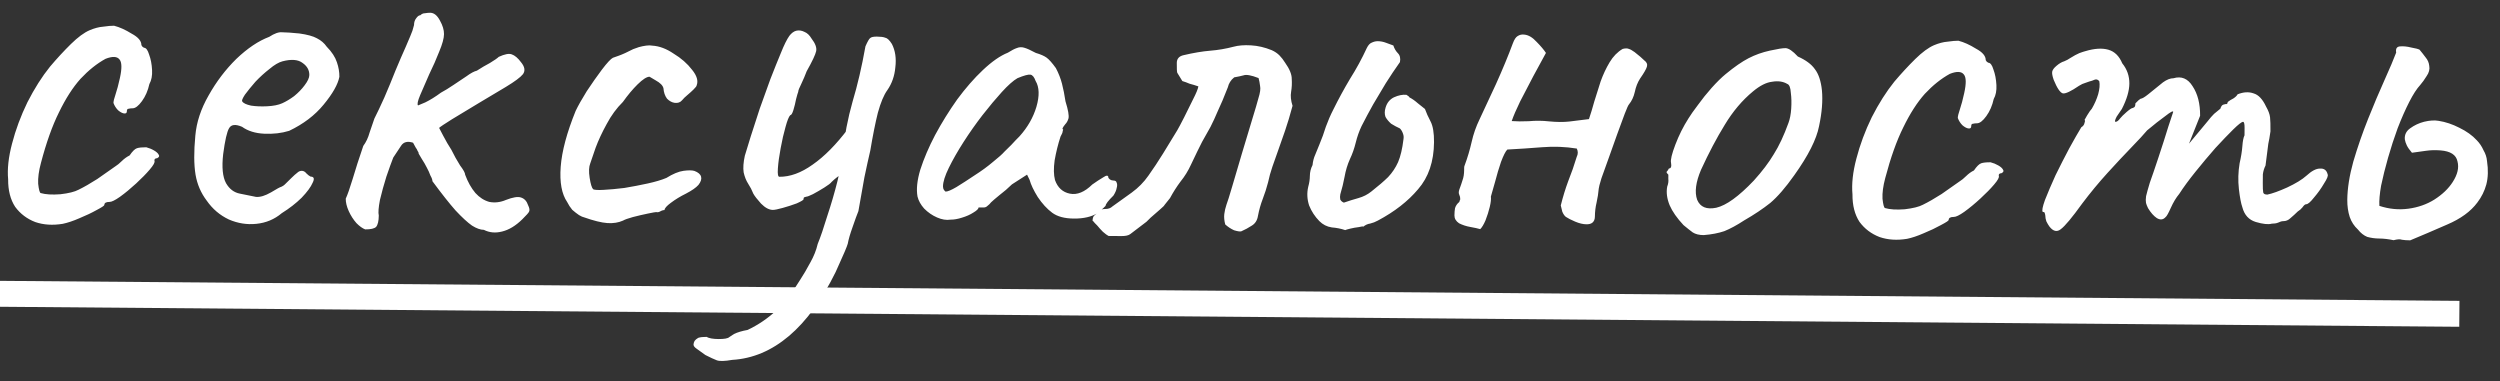
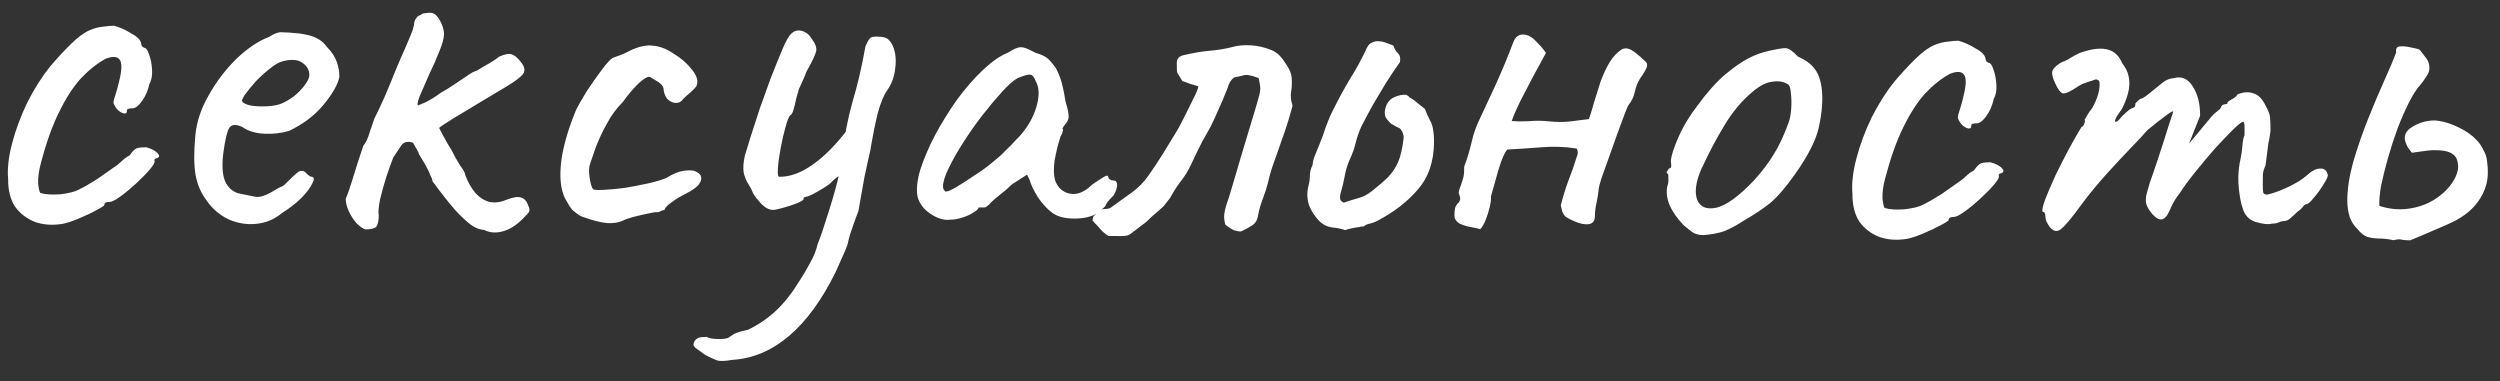
<svg xmlns="http://www.w3.org/2000/svg" width="164" height="25" viewBox="0 0 164 25" fill="none">
  <rect x="0" y="0" width="164" height="25" fill="#333333" stroke="none" />
  <path d="M4.114 14.683C3.456 14.791 2.856 14.752 2.313 14.566C1.771 14.358 1.331 14.025 0.995 13.569C0.682 13.091 0.528 12.489 0.534 11.764C0.471 11.083 0.557 10.302 0.791 9.42C1.025 8.515 1.361 7.611 1.799 6.708C2.26 5.805 2.753 5.027 3.28 4.374C3.738 3.833 4.195 3.338 4.652 2.889C5.109 2.439 5.52 2.137 5.884 1.981C6.202 1.847 6.497 1.77 6.77 1.75C7.065 1.707 7.303 1.686 7.484 1.688C7.846 1.781 8.23 1.955 8.636 2.207C9.065 2.437 9.278 2.688 9.276 2.96C9.276 2.96 9.298 2.995 9.343 3.063C9.411 3.109 9.444 3.132 9.444 3.132C9.58 3.133 9.692 3.281 9.781 3.577C9.892 3.872 9.957 4.213 9.976 4.598C9.996 4.961 9.937 5.267 9.799 5.515C9.705 5.945 9.543 6.317 9.314 6.633C9.085 6.948 8.879 7.105 8.698 7.104C8.607 7.103 8.517 7.114 8.426 7.136C8.358 7.135 8.323 7.192 8.322 7.305C8.321 7.418 8.253 7.463 8.117 7.439C8.004 7.416 7.88 7.347 7.745 7.232C7.61 7.095 7.509 6.936 7.443 6.754C7.444 6.64 7.491 6.448 7.584 6.177C7.676 5.906 7.77 5.555 7.864 5.125C8.005 4.492 7.997 4.083 7.84 3.901C7.683 3.696 7.377 3.682 6.922 3.859C6.353 4.172 5.806 4.61 5.28 5.172C4.776 5.735 4.306 6.467 3.868 7.371C3.43 8.251 3.035 9.359 2.685 10.693C2.544 11.213 2.484 11.666 2.504 12.052C2.546 12.437 2.601 12.642 2.669 12.665C2.985 12.758 3.416 12.784 3.96 12.743C4.505 12.68 4.902 12.581 5.152 12.447C5.517 12.269 5.926 12.034 6.382 11.743C6.838 11.43 7.237 11.149 7.579 10.903C7.693 10.836 7.83 10.724 7.99 10.566C8.15 10.409 8.321 10.286 8.503 10.196C8.686 9.926 8.846 9.769 8.983 9.724C9.119 9.68 9.323 9.659 9.595 9.661C9.776 9.708 9.946 9.777 10.104 9.869C10.261 9.961 10.363 10.053 10.407 10.144C10.475 10.235 10.44 10.314 10.303 10.381C10.213 10.38 10.156 10.414 10.133 10.482C10.132 10.527 10.132 10.55 10.132 10.55C10.177 10.641 10.073 10.832 9.821 11.125C9.592 11.395 9.295 11.699 8.93 12.036C8.564 12.373 8.211 12.665 7.869 12.911C7.55 13.135 7.322 13.247 7.186 13.246C6.959 13.244 6.845 13.311 6.844 13.447C6.844 13.492 6.673 13.604 6.332 13.783C6.013 13.962 5.637 14.14 5.205 14.318C4.796 14.496 4.432 14.617 4.114 14.683ZM18.484 13.984C18.005 14.388 17.448 14.621 16.813 14.684C16.2 14.747 15.6 14.652 15.013 14.398C14.426 14.121 13.942 13.709 13.561 13.162C13.18 12.66 12.935 12.091 12.827 11.456C12.719 10.797 12.714 9.947 12.813 8.905C12.889 8.022 13.179 7.14 13.685 6.26C14.191 5.358 14.798 4.558 15.507 3.861C16.238 3.164 16.956 2.683 17.66 2.417C18.002 2.193 18.286 2.093 18.513 2.118C18.762 2.12 19.136 2.145 19.634 2.195C20.155 2.267 20.54 2.372 20.788 2.51C21.059 2.648 21.273 2.831 21.429 3.059C21.767 3.402 21.99 3.744 22.101 4.085C22.212 4.403 22.266 4.721 22.263 5.038C22.169 5.536 21.823 6.145 21.228 6.866C20.656 7.564 19.903 8.136 18.97 8.582C18.47 8.736 17.926 8.8 17.337 8.772C16.747 8.745 16.261 8.593 15.878 8.318C15.449 8.134 15.165 8.165 15.027 8.413C14.89 8.639 14.76 9.205 14.64 10.11C14.542 10.971 14.605 11.606 14.828 12.016C15.052 12.403 15.356 12.632 15.741 12.703C16.193 12.798 16.544 12.869 16.793 12.916C17.065 12.941 17.394 12.841 17.781 12.618C18.146 12.394 18.374 12.271 18.464 12.249C18.555 12.205 18.624 12.16 18.669 12.115C18.738 12.048 18.887 11.902 19.115 11.677C19.275 11.519 19.401 11.407 19.492 11.34C19.583 11.25 19.686 11.205 19.799 11.206C19.912 11.207 20.014 11.265 20.104 11.379C20.194 11.47 20.284 11.539 20.374 11.585C20.601 11.587 20.645 11.723 20.507 11.994C20.391 12.265 20.15 12.592 19.785 12.974C19.419 13.334 18.986 13.671 18.484 13.984ZM18.509 6.776C18.759 6.664 19.021 6.508 19.295 6.306C19.569 6.082 19.797 5.845 19.981 5.598C20.187 5.327 20.291 5.101 20.292 4.92C20.295 4.603 20.149 4.341 19.857 4.135C19.564 3.906 19.122 3.868 18.531 4.022C18.282 4.088 17.997 4.255 17.677 4.525C17.358 4.772 17.05 5.052 16.752 5.367C16.478 5.682 16.249 5.964 16.066 6.212C15.905 6.46 15.847 6.607 15.892 6.652C15.959 6.766 16.151 6.859 16.468 6.929C16.785 6.977 17.136 6.991 17.521 6.972C17.93 6.952 18.259 6.887 18.509 6.776ZM23.956 15.048C23.776 14.979 23.584 14.841 23.382 14.636C23.18 14.407 23.012 14.145 22.878 13.85C22.745 13.554 22.679 13.281 22.681 13.032C22.796 12.783 22.947 12.354 23.133 11.743C23.32 11.11 23.552 10.387 23.831 9.573C24.014 9.325 24.153 9.032 24.246 8.692C24.362 8.353 24.467 8.048 24.56 7.777C24.744 7.416 24.963 6.953 25.217 6.388C25.471 5.801 25.714 5.214 25.945 4.626C26.2 4.016 26.419 3.508 26.604 3.101C26.858 2.514 27.008 2.153 27.055 2.017C27.101 1.859 27.136 1.734 27.16 1.644C27.161 1.463 27.208 1.316 27.299 1.203C27.391 1.068 27.482 1.001 27.573 1.001C27.664 0.911 27.767 0.867 27.88 0.868C28.016 0.846 28.13 0.836 28.22 0.837C28.47 0.839 28.683 1.01 28.862 1.352C29.041 1.671 29.129 1.966 29.127 2.238C29.125 2.51 29.02 2.894 28.811 3.391C28.626 3.866 28.407 4.363 28.153 4.882C27.922 5.402 27.726 5.853 27.564 6.237C27.402 6.621 27.355 6.848 27.423 6.916C27.423 6.916 27.582 6.85 27.9 6.716C28.219 6.56 28.561 6.347 28.926 6.078C29.176 5.944 29.449 5.777 29.746 5.575C30.042 5.373 30.327 5.183 30.6 5.004C30.874 4.802 31.102 4.679 31.283 4.636C31.557 4.456 31.842 4.289 32.138 4.132C32.434 3.954 32.627 3.819 32.719 3.729C33.106 3.551 33.389 3.497 33.57 3.566C33.774 3.636 33.976 3.807 34.178 4.081C34.425 4.378 34.468 4.639 34.308 4.864C34.147 5.067 33.771 5.347 33.179 5.705C32.7 5.996 32.12 6.342 31.436 6.745C30.776 7.148 30.183 7.505 29.66 7.818C29.158 8.132 28.873 8.322 28.805 8.39C28.805 8.39 28.894 8.56 29.073 8.902C29.251 9.243 29.43 9.551 29.609 9.824C29.788 10.188 29.977 10.53 30.179 10.849C30.403 11.145 30.515 11.35 30.514 11.463C30.691 11.941 30.915 12.339 31.184 12.659C31.454 12.956 31.758 13.151 32.097 13.245C32.459 13.315 32.822 13.273 33.187 13.117C33.641 12.94 33.97 12.886 34.174 12.955C34.4 13.025 34.557 13.197 34.646 13.469C34.735 13.651 34.756 13.787 34.71 13.878C34.687 13.946 34.538 14.114 34.264 14.384C33.83 14.811 33.386 15.08 32.932 15.189C32.5 15.299 32.104 15.262 31.742 15.078C31.516 15.076 31.256 14.983 30.963 14.799C30.67 14.593 30.31 14.261 29.883 13.805C29.479 13.348 28.974 12.709 28.368 11.888C28.369 11.797 28.325 11.672 28.235 11.513C28.169 11.331 28.091 11.161 28.002 11.001C27.912 10.819 27.801 10.625 27.666 10.42C27.532 10.193 27.465 10.079 27.465 10.079C27.466 10.011 27.443 9.954 27.398 9.908C27.376 9.84 27.332 9.76 27.264 9.669C27.22 9.578 27.164 9.476 27.097 9.362C26.735 9.245 26.474 9.311 26.313 9.559C26.152 9.807 25.98 10.067 25.797 10.337C25.681 10.631 25.53 11.049 25.345 11.591C25.182 12.111 25.042 12.62 24.924 13.118C24.829 13.616 24.804 13.956 24.848 14.137C24.845 14.5 24.786 14.749 24.672 14.884C24.558 14.996 24.319 15.051 23.956 15.048ZM40.868 14.472C40.572 14.605 40.231 14.659 39.846 14.634C39.461 14.608 38.941 14.479 38.285 14.247C38.24 14.246 38.139 14.2 37.981 14.108C37.845 14.017 37.699 13.902 37.541 13.765C37.407 13.605 37.295 13.434 37.206 13.252C36.847 12.728 36.706 11.956 36.782 10.937C36.859 9.917 37.186 8.696 37.764 7.272C37.926 6.934 38.167 6.505 38.489 5.986C38.833 5.468 39.165 4.994 39.486 4.566C39.83 4.116 40.07 3.857 40.207 3.79C40.207 3.79 40.332 3.746 40.582 3.657C40.832 3.569 41.15 3.424 41.537 3.223C41.651 3.179 41.776 3.134 41.912 3.09C42.071 3.046 42.23 3.013 42.389 2.992C42.548 2.97 42.684 2.972 42.797 2.995C43.25 3.022 43.714 3.195 44.187 3.516C44.683 3.815 45.088 4.17 45.402 4.58C45.717 4.968 45.816 5.309 45.7 5.603C45.7 5.648 45.631 5.738 45.494 5.873C45.38 5.986 45.242 6.109 45.083 6.244C44.946 6.356 44.832 6.468 44.74 6.581C44.626 6.716 44.467 6.772 44.263 6.747C44.081 6.723 43.912 6.631 43.755 6.471C43.62 6.289 43.543 6.061 43.522 5.789C43.479 5.607 43.31 5.436 43.017 5.275C42.746 5.114 42.611 5.034 42.611 5.034C42.429 5.032 42.167 5.2 41.824 5.537C41.505 5.852 41.184 6.235 40.863 6.686C40.452 7.09 40.096 7.575 39.797 8.139C39.498 8.681 39.256 9.2 39.071 9.697C38.908 10.172 38.792 10.511 38.722 10.714C38.63 10.94 38.616 11.257 38.681 11.666C38.745 12.075 38.822 12.325 38.912 12.416C39.003 12.462 39.229 12.475 39.592 12.455C39.978 12.436 40.431 12.394 40.953 12.331C41.475 12.244 41.986 12.146 42.486 12.037C42.985 11.928 43.394 11.806 43.713 11.673C44.145 11.404 44.521 11.249 44.838 11.206C45.156 11.163 45.394 11.165 45.552 11.212C45.801 11.305 45.947 11.43 45.991 11.589C46.035 11.748 45.977 11.929 45.817 12.132C45.657 12.312 45.383 12.502 44.996 12.703C44.632 12.882 44.302 13.083 44.005 13.307C43.732 13.509 43.594 13.667 43.593 13.78C43.503 13.779 43.401 13.812 43.287 13.88C43.196 13.924 43.116 13.935 43.048 13.912C43.003 13.911 42.821 13.944 42.504 14.009C42.186 14.075 41.856 14.151 41.516 14.239C41.198 14.327 40.982 14.405 40.868 14.472ZM48.037 23.608C47.538 23.695 47.198 23.704 47.017 23.634C46.836 23.565 46.588 23.449 46.272 23.288C46.024 23.105 45.832 22.967 45.697 22.875C45.562 22.784 45.495 22.692 45.495 22.602C45.496 22.534 45.519 22.455 45.565 22.364C45.611 22.297 45.691 22.229 45.805 22.162C45.941 22.118 46.123 22.097 46.349 22.099C46.507 22.191 46.768 22.238 47.13 22.241C47.516 22.244 47.754 22.201 47.845 22.111C47.845 22.111 47.948 22.044 48.153 21.909C48.381 21.798 48.676 21.71 49.039 21.645C49.745 21.31 50.371 20.885 50.92 20.368C51.468 19.851 51.995 19.175 52.5 18.341C52.707 18.025 52.925 17.653 53.155 17.224C53.385 16.818 53.547 16.411 53.641 16.004C53.826 15.552 54.035 14.942 54.268 14.173C54.524 13.404 54.745 12.647 54.933 11.9C55.12 11.131 55.227 10.554 55.253 10.169C55.399 8.901 55.624 7.735 55.927 6.672C56.253 5.587 56.535 4.376 56.773 3.041C56.911 2.725 57.015 2.544 57.083 2.499C57.152 2.432 57.299 2.399 57.526 2.401C57.775 2.403 57.956 2.427 58.069 2.473C58.205 2.497 58.352 2.634 58.508 2.885C58.731 3.317 58.806 3.828 58.734 4.417C58.684 4.983 58.51 5.48 58.212 5.909C57.982 6.224 57.774 6.721 57.587 7.4C57.423 8.056 57.258 8.882 57.091 9.878C56.974 10.375 56.844 10.964 56.703 11.643C56.584 12.299 56.453 13.035 56.311 13.85C56.218 14.075 56.091 14.426 55.928 14.9C55.766 15.352 55.661 15.714 55.614 15.986C55.59 16.076 55.521 16.257 55.405 16.528C55.289 16.799 55.174 17.059 55.059 17.307C54.943 17.578 54.862 17.759 54.816 17.849C53.917 19.678 52.897 21.075 51.756 22.041C50.615 23.006 49.375 23.529 48.037 23.608ZM50.701 13.77C50.452 13.768 50.193 13.63 49.923 13.355C49.676 13.082 49.507 12.865 49.418 12.705C49.329 12.478 49.218 12.262 49.083 12.057C48.949 11.851 48.849 11.601 48.783 11.306C48.74 11.011 48.766 10.649 48.86 10.219C48.953 9.925 49.081 9.507 49.244 8.964C49.43 8.399 49.628 7.788 49.837 7.133C50.069 6.477 50.301 5.833 50.533 5.2C50.788 4.545 51.019 3.969 51.227 3.472C51.435 2.952 51.62 2.58 51.78 2.354C51.918 2.174 52.066 2.062 52.225 2.018C52.407 1.974 52.588 1.998 52.768 2.09C52.949 2.16 53.107 2.308 53.241 2.536C53.487 2.855 53.587 3.128 53.54 3.355C53.493 3.581 53.285 4.021 52.917 4.676C52.825 4.924 52.709 5.195 52.571 5.489C52.433 5.76 52.363 5.94 52.362 6.031C52.339 6.076 52.293 6.235 52.222 6.506C52.175 6.755 52.117 6.992 52.047 7.219C51.977 7.445 51.908 7.557 51.84 7.557C51.748 7.647 51.644 7.907 51.528 8.336C51.411 8.743 51.305 9.207 51.21 9.728C51.115 10.226 51.055 10.667 51.029 11.052C51.004 11.415 51.036 11.597 51.127 11.597C51.83 11.603 52.557 11.337 53.31 10.799C54.085 10.261 54.862 9.474 55.641 8.438L56.199 10.857C55.881 11.012 55.585 11.18 55.311 11.359C55.038 11.516 54.787 11.706 54.558 11.931C54.49 12.021 54.33 12.145 54.079 12.301C53.829 12.458 53.578 12.603 53.328 12.737C53.1 12.849 52.952 12.904 52.884 12.904C52.884 12.904 52.85 12.915 52.782 12.937C52.737 12.936 52.714 12.982 52.713 13.072C52.713 13.117 52.565 13.207 52.269 13.341C51.973 13.451 51.666 13.551 51.348 13.639C51.03 13.727 50.815 13.771 50.701 13.77ZM62.352 14.409C62.08 14.452 61.786 14.404 61.469 14.265C61.153 14.127 60.872 13.932 60.624 13.681C60.4 13.429 60.254 13.168 60.189 12.895C60.102 12.418 60.163 11.829 60.373 11.128C60.606 10.405 60.929 9.648 61.343 8.858C61.781 8.046 62.263 7.268 62.791 6.524C63.341 5.78 63.901 5.139 64.472 4.6C65.066 4.038 65.613 3.657 66.114 3.457C66.364 3.3 66.558 3.2 66.694 3.156C66.853 3.089 67.012 3.079 67.17 3.125C67.351 3.172 67.611 3.288 67.95 3.472C68.266 3.565 68.503 3.669 68.661 3.784C68.819 3.898 69.021 4.127 69.267 4.469C69.446 4.81 69.579 5.151 69.667 5.492C69.755 5.833 69.831 6.219 69.896 6.65C70.073 7.218 70.138 7.592 70.091 7.773C70.044 7.932 69.975 8.056 69.884 8.146C69.7 8.371 69.654 8.484 69.745 8.485C69.745 8.485 69.733 8.53 69.71 8.62C69.709 8.688 69.663 8.801 69.571 8.959C69.408 9.457 69.279 9.977 69.184 10.52C69.112 11.041 69.12 11.472 69.208 11.812C69.385 12.312 69.711 12.61 70.186 12.704C70.662 12.799 71.151 12.599 71.653 12.104C71.904 11.925 72.144 11.768 72.371 11.634C72.599 11.477 72.713 11.489 72.711 11.671C72.711 11.671 72.745 11.705 72.812 11.774C72.88 11.819 72.959 11.843 73.05 11.844C73.163 11.845 73.231 11.89 73.252 11.981C73.297 12.072 73.296 12.197 73.249 12.355C73.226 12.491 73.156 12.649 73.042 12.829C72.699 13.167 72.527 13.392 72.526 13.505C72.526 13.505 72.48 13.55 72.389 13.64C72.32 13.708 72.195 13.82 72.012 13.977C71.602 14.223 71.08 14.344 70.445 14.338C69.833 14.334 69.358 14.205 69.02 13.953C68.682 13.701 68.368 13.358 68.077 12.925C67.808 12.492 67.63 12.117 67.542 11.799L67.375 11.457L66.383 12.095C66.132 12.343 65.858 12.578 65.562 12.803C65.288 13.027 65.105 13.184 65.014 13.274C64.945 13.364 64.865 13.443 64.774 13.51C64.705 13.578 64.626 13.611 64.535 13.61C64.444 13.61 64.365 13.609 64.297 13.608C64.229 13.608 64.195 13.608 64.195 13.608C64.194 13.698 64.08 13.811 63.852 13.945C63.647 14.079 63.397 14.191 63.102 14.279C62.829 14.367 62.579 14.411 62.352 14.409ZM62.027 12.57C62.163 12.571 62.402 12.471 62.744 12.27C63.108 12.046 63.507 11.789 63.94 11.498C64.396 11.207 64.795 10.915 65.137 10.623C65.502 10.332 65.754 10.107 65.891 9.949C65.982 9.859 66.131 9.713 66.336 9.511C66.542 9.286 66.725 9.095 66.885 8.937C67.411 8.352 67.779 7.709 67.989 7.008C68.199 6.285 68.181 5.718 67.935 5.308C67.846 5.058 67.734 4.921 67.598 4.897C67.462 4.873 67.178 4.95 66.746 5.128C66.473 5.285 66.13 5.588 65.719 6.038C65.33 6.465 64.906 6.972 64.448 7.557C64.013 8.121 63.6 8.707 63.21 9.315C62.82 9.924 62.498 10.488 62.244 11.008C61.99 11.527 61.862 11.934 61.86 12.229C61.859 12.319 61.881 12.399 61.926 12.467C61.994 12.536 62.027 12.57 62.027 12.57ZM72.719 15.479C72.629 15.433 72.505 15.341 72.348 15.204C72.213 15.067 72.089 14.93 71.977 14.793C71.909 14.724 71.853 14.667 71.808 14.622C71.763 14.553 71.719 14.508 71.673 14.485C71.675 14.326 71.71 14.213 71.778 14.145C71.869 14.078 71.961 13.999 72.052 13.909C72.144 13.774 72.292 13.707 72.496 13.709C72.7 13.711 72.859 13.655 72.973 13.543C73.383 13.252 73.805 12.949 74.239 12.635C74.672 12.322 75.037 11.95 75.336 11.522C75.657 11.071 75.978 10.587 76.299 10.068C76.621 9.549 76.931 9.042 77.23 8.545C77.322 8.388 77.472 8.105 77.679 7.699C77.886 7.293 78.082 6.898 78.266 6.514C78.474 6.108 78.589 5.825 78.613 5.667C78.41 5.597 78.218 5.539 78.037 5.492C77.879 5.423 77.721 5.365 77.562 5.318C77.361 4.999 77.249 4.817 77.227 4.771C77.204 4.703 77.195 4.488 77.198 4.125C77.2 3.853 77.349 3.684 77.644 3.619C78.303 3.465 78.881 3.368 79.38 3.327C79.902 3.286 80.413 3.199 80.913 3.067C81.231 2.979 81.616 2.948 82.069 2.975C82.522 3.001 82.975 3.107 83.427 3.292C83.63 3.384 83.799 3.499 83.934 3.636C84.069 3.773 84.192 3.933 84.304 4.115C84.596 4.525 84.74 4.878 84.738 5.172C84.758 5.467 84.744 5.751 84.697 6.022C84.649 6.294 84.681 6.6 84.791 6.941C84.628 7.552 84.465 8.094 84.302 8.569C84.14 9.021 83.989 9.45 83.85 9.857C83.71 10.242 83.583 10.603 83.467 10.942C83.35 11.281 83.257 11.621 83.186 11.96C83.093 12.322 82.976 12.684 82.838 13.045C82.698 13.407 82.594 13.78 82.522 14.165C82.475 14.459 82.337 14.673 82.109 14.807C81.904 14.942 81.676 15.065 81.426 15.176C81.335 15.198 81.177 15.174 80.951 15.104C80.747 15.012 80.556 14.885 80.376 14.725C80.31 14.475 80.289 14.248 80.313 14.045C80.338 13.841 80.385 13.637 80.454 13.434C80.524 13.253 80.652 12.846 80.838 12.213C81.025 11.58 81.234 10.867 81.468 10.076C81.701 9.285 81.922 8.55 82.132 7.871C82.341 7.193 82.481 6.718 82.551 6.447C82.667 6.085 82.704 5.813 82.66 5.632C82.639 5.45 82.606 5.28 82.562 5.121C82.087 4.936 81.759 4.876 81.577 4.943C81.418 4.987 81.214 5.03 80.964 5.074C80.85 5.163 80.759 5.265 80.69 5.378C80.621 5.49 80.575 5.603 80.551 5.716C80.296 6.372 80.077 6.891 79.892 7.275C79.731 7.659 79.569 8.009 79.408 8.325C79.247 8.619 79.063 8.946 78.856 9.307C78.671 9.668 78.429 10.165 78.13 10.797C77.945 11.203 77.715 11.575 77.441 11.913C77.188 12.251 76.959 12.612 76.752 12.996L76.374 13.469C76.397 13.469 76.305 13.559 76.1 13.739C75.894 13.918 75.689 14.098 75.483 14.277C75.3 14.457 75.209 14.547 75.209 14.547L74.148 15.355C74.034 15.444 73.841 15.488 73.569 15.486C73.297 15.484 73.014 15.481 72.719 15.479ZM88.245 15.095C87.973 15.002 87.679 14.943 87.362 14.918C87.045 14.87 86.774 14.732 86.549 14.504C86.257 14.206 86.033 13.865 85.878 13.478C85.745 13.069 85.726 12.661 85.82 12.254C85.89 12.005 85.925 11.767 85.927 11.54C85.929 11.291 85.988 11.053 86.103 10.828C86.128 10.579 86.186 10.352 86.279 10.149C86.371 9.923 86.464 9.697 86.556 9.471C86.718 9.087 86.857 8.703 86.974 8.319C87.113 7.935 87.274 7.562 87.459 7.201C87.804 6.501 88.173 5.824 88.563 5.17C88.977 4.516 89.345 3.839 89.668 3.138C89.76 2.958 89.863 2.845 89.977 2.801C90.113 2.734 90.249 2.701 90.385 2.702C90.567 2.704 90.748 2.739 90.929 2.809C91.109 2.878 91.267 2.936 91.403 2.983C91.469 3.187 91.57 3.358 91.705 3.495C91.84 3.632 91.884 3.825 91.836 4.074C91.515 4.525 91.206 4.987 90.907 5.461C90.631 5.912 90.356 6.374 90.08 6.848C89.827 7.299 89.573 7.773 89.32 8.27C89.159 8.609 89.031 8.97 88.937 9.355C88.843 9.739 88.716 10.101 88.554 10.44C88.393 10.801 88.276 11.185 88.205 11.593C88.134 11.978 88.04 12.362 87.924 12.747C87.9 12.86 87.899 12.973 87.921 13.087C87.965 13.178 88.044 13.246 88.157 13.293C88.475 13.182 88.794 13.082 89.112 12.994C89.43 12.906 89.714 12.761 89.965 12.559C90.421 12.2 90.787 11.886 91.061 11.616C91.335 11.324 91.553 10.997 91.715 10.635C91.877 10.251 91.994 9.754 92.067 9.142C92.091 9.006 92.081 8.882 92.036 8.768C91.992 8.632 91.925 8.518 91.835 8.426C91.632 8.334 91.44 8.23 91.259 8.116C91.102 7.978 90.978 7.83 90.889 7.671C90.823 7.489 90.824 7.285 90.894 7.059C90.987 6.742 91.17 6.517 91.444 6.383C91.739 6.249 92.012 6.195 92.261 6.22C92.306 6.243 92.34 6.266 92.362 6.288C92.407 6.312 92.441 6.346 92.463 6.391C92.644 6.483 92.824 6.61 93.004 6.77C93.185 6.907 93.342 7.033 93.477 7.148C93.566 7.398 93.688 7.671 93.845 7.967C94.001 8.263 94.077 8.717 94.072 9.329C94.061 10.598 93.713 11.626 93.026 12.414C92.363 13.202 91.484 13.886 90.392 14.467C90.232 14.556 90.062 14.623 89.88 14.667C89.721 14.688 89.573 14.755 89.436 14.867C89.414 14.844 89.312 14.855 89.13 14.899C88.949 14.92 88.767 14.952 88.585 14.996C88.404 15.04 88.29 15.073 88.245 15.095ZM97.104 15.031C96.946 14.985 96.731 14.938 96.459 14.89C96.188 14.843 95.939 14.761 95.713 14.646C95.51 14.508 95.41 14.338 95.411 14.134C95.413 13.952 95.425 13.794 95.449 13.658C95.496 13.5 95.588 13.364 95.725 13.252C95.748 13.207 95.759 13.173 95.76 13.15C95.76 13.128 95.771 13.105 95.794 13.083C95.795 12.969 95.773 12.867 95.728 12.776C95.684 12.685 95.685 12.572 95.731 12.436C95.824 12.188 95.894 11.984 95.94 11.826C96.01 11.645 96.046 11.419 96.048 11.147C96.048 11.101 96.049 11.056 96.049 11.011C96.049 10.943 96.061 10.886 96.084 10.841C96.27 10.344 96.421 9.835 96.539 9.315C96.656 8.794 96.83 8.297 97.061 7.823C97.338 7.236 97.695 6.468 98.134 5.519C98.572 4.548 98.942 3.656 99.243 2.842C99.336 2.594 99.439 2.436 99.553 2.369C99.69 2.279 99.838 2.247 99.996 2.27C100.268 2.295 100.539 2.456 100.808 2.753C101.078 3.027 101.28 3.267 101.414 3.472C101.184 3.901 100.908 4.409 100.586 4.995C100.287 5.56 99.999 6.113 99.722 6.654C99.469 7.174 99.284 7.603 99.168 7.942C99.485 7.967 99.859 7.97 100.29 7.951C100.744 7.909 101.186 7.913 101.616 7.962C102.114 8.011 102.556 8.015 102.942 7.973C103.328 7.93 103.759 7.877 104.235 7.813C104.351 7.474 104.468 7.09 104.585 6.66C104.724 6.23 104.864 5.79 105.003 5.337C105.166 4.885 105.362 4.468 105.592 4.084C105.821 3.701 106.107 3.408 106.449 3.207C106.63 3.163 106.766 3.164 106.857 3.21C106.947 3.234 107.071 3.303 107.229 3.417C107.522 3.646 107.736 3.829 107.871 3.967C108.028 4.081 108.084 4.218 108.037 4.376C107.991 4.534 107.841 4.794 107.589 5.154C107.428 5.402 107.312 5.696 107.242 6.036C107.171 6.352 107.044 6.623 106.861 6.848C106.815 6.893 106.723 7.097 106.584 7.458C106.445 7.82 106.283 8.26 106.097 8.78C105.912 9.3 105.726 9.82 105.541 10.34C105.355 10.86 105.193 11.312 105.054 11.696C104.937 12.08 104.879 12.306 104.878 12.374C104.853 12.669 104.805 12.975 104.735 13.291C104.664 13.585 104.628 13.891 104.625 14.209C104.624 14.39 104.566 14.525 104.452 14.615C104.361 14.682 104.236 14.715 104.077 14.714C103.85 14.712 103.601 14.653 103.33 14.538C103.059 14.422 102.856 14.319 102.721 14.227C102.631 14.158 102.552 14.044 102.486 13.885C102.442 13.726 102.409 13.59 102.387 13.476C102.528 12.911 102.691 12.379 102.876 11.882C103.084 11.363 103.27 10.831 103.433 10.289C103.479 10.198 103.502 10.108 103.503 10.017C103.504 9.927 103.482 9.836 103.437 9.745C102.69 9.625 101.931 9.596 101.16 9.658C100.389 9.72 99.629 9.77 98.881 9.81C98.766 9.922 98.628 10.193 98.466 10.622C98.327 11.029 98.199 11.459 98.082 11.911C97.965 12.341 97.871 12.669 97.802 12.895C97.823 13.054 97.799 13.28 97.728 13.574C97.658 13.868 97.565 14.162 97.449 14.456C97.333 14.727 97.218 14.919 97.104 15.031ZM111.758 15.423C111.463 15.42 111.225 15.362 111.045 15.247C110.887 15.132 110.685 14.972 110.437 14.766C110.01 14.309 109.707 13.876 109.529 13.466C109.352 13.034 109.298 12.626 109.369 12.241C109.439 12.06 109.463 11.89 109.442 11.732C109.443 11.55 109.444 11.46 109.444 11.46C109.331 11.345 109.298 11.277 109.343 11.255C109.389 11.21 109.435 11.142 109.481 11.052C109.617 11.053 109.663 10.929 109.62 10.679C109.576 10.497 109.67 10.101 109.902 9.491C110.133 8.881 110.421 8.305 110.766 7.764C110.904 7.539 111.11 7.246 111.385 6.885C111.66 6.502 111.958 6.131 112.278 5.771C112.621 5.388 112.93 5.084 113.204 4.86C113.774 4.389 114.276 4.041 114.708 3.818C115.141 3.595 115.607 3.429 116.106 3.32C116.606 3.21 116.946 3.156 117.128 3.158C117.332 3.16 117.602 3.343 117.939 3.708C118.459 3.939 118.83 4.214 119.054 4.534C119.301 4.853 119.456 5.319 119.519 5.931C119.582 6.612 119.519 7.393 119.33 8.276C119.164 9.136 118.623 10.208 117.706 11.493C117.133 12.304 116.606 12.912 116.127 13.316C115.648 13.697 115.078 14.078 114.418 14.458C113.939 14.772 113.506 15.006 113.12 15.162C112.733 15.294 112.279 15.382 111.758 15.423ZM115.051 11.845C115.6 11.238 116.035 10.663 116.357 10.122C116.701 9.581 117.024 8.892 117.326 8.056C117.418 7.807 117.478 7.502 117.503 7.139C117.529 6.754 117.521 6.403 117.478 6.085C117.458 5.745 117.38 5.551 117.244 5.505C116.974 5.344 116.646 5.296 116.26 5.361C115.874 5.403 115.453 5.615 114.996 5.997C114.289 6.58 113.671 7.312 113.142 8.192C112.614 9.049 112.096 10.03 111.588 11.137C111.242 11.95 111.157 12.607 111.334 13.107C111.535 13.585 111.953 13.758 112.588 13.627C113.247 13.474 114.068 12.88 115.051 11.845ZM125.102 15.667C124.444 15.775 123.844 15.736 123.301 15.55C122.759 15.342 122.32 15.01 121.983 14.554C121.67 14.075 121.516 13.473 121.522 12.748C121.46 12.067 121.545 11.286 121.779 10.404C122.013 9.499 122.349 8.595 122.787 7.692C123.248 6.789 123.742 6.011 124.268 5.358C124.726 4.818 125.183 4.323 125.64 3.873C126.097 3.424 126.508 3.121 126.872 2.965C127.19 2.832 127.486 2.755 127.758 2.734C128.053 2.691 128.291 2.671 128.472 2.672C128.834 2.766 129.218 2.939 129.624 3.192C130.053 3.422 130.266 3.673 130.264 3.945C130.264 3.945 130.286 3.979 130.331 4.047C130.399 4.093 130.433 4.116 130.433 4.116C130.569 4.117 130.681 4.266 130.769 4.561C130.88 4.856 130.945 5.197 130.965 5.583C130.984 5.945 130.925 6.251 130.787 6.499C130.693 6.929 130.531 7.302 130.302 7.617C130.073 7.933 129.868 8.09 129.686 8.088C129.596 8.087 129.505 8.098 129.414 8.12C129.346 8.119 129.311 8.176 129.311 8.289C129.31 8.402 129.241 8.447 129.105 8.423C128.992 8.4 128.868 8.331 128.733 8.216C128.598 8.079 128.498 7.92 128.431 7.738C128.432 7.625 128.479 7.432 128.572 7.161C128.665 6.89 128.758 6.539 128.852 6.109C128.993 5.476 128.985 5.068 128.828 4.885C128.671 4.68 128.365 4.666 127.911 4.844C127.341 5.156 126.794 5.594 126.268 6.156C125.765 6.719 125.294 7.452 124.856 8.355C124.418 9.235 124.024 10.343 123.673 11.677C123.533 12.198 123.472 12.65 123.492 13.036C123.534 13.422 123.589 13.626 123.657 13.649C123.973 13.743 124.404 13.769 124.948 13.728C125.493 13.664 125.89 13.566 126.141 13.431C126.505 13.253 126.915 13.018 127.37 12.727C127.826 12.414 128.225 12.134 128.567 11.887C128.681 11.82 128.818 11.708 128.978 11.551C129.138 11.393 129.309 11.27 129.491 11.181C129.675 10.91 129.835 10.753 129.971 10.709C130.107 10.664 130.311 10.643 130.583 10.646C130.764 10.692 130.934 10.762 131.092 10.854C131.25 10.946 131.351 11.037 131.396 11.128C131.463 11.219 131.428 11.299 131.292 11.365C131.201 11.365 131.144 11.398 131.121 11.466C131.12 11.511 131.12 11.534 131.12 11.534C131.165 11.625 131.061 11.817 130.81 12.11C130.581 12.38 130.284 12.683 129.918 13.02C129.553 13.357 129.199 13.649 128.857 13.896C128.538 14.12 128.31 14.231 128.174 14.23C127.948 14.228 127.834 14.295 127.833 14.431C127.832 14.477 127.661 14.589 127.32 14.767C127.001 14.946 126.626 15.124 126.193 15.302C125.784 15.48 125.42 15.602 125.102 15.667ZM134.441 14.859C134.374 14.768 134.307 14.654 134.24 14.518C134.196 14.381 134.174 14.268 134.175 14.177C134.175 14.132 134.164 14.075 134.142 14.007C134.143 13.939 134.098 13.904 134.007 13.903C133.94 13.835 133.987 13.575 134.149 13.123C134.335 12.648 134.566 12.106 134.843 11.496C135.142 10.887 135.442 10.3 135.741 9.736C136.063 9.149 136.328 8.686 136.534 8.348C136.648 8.281 136.717 8.191 136.74 8.078C136.787 7.942 136.787 7.874 136.742 7.874C136.742 7.874 136.8 7.772 136.915 7.569C137.052 7.343 137.156 7.197 137.224 7.13C137.408 6.814 137.547 6.497 137.64 6.181C137.733 5.842 137.758 5.558 137.715 5.331C137.625 5.217 137.523 5.183 137.41 5.227C137.296 5.271 137.239 5.294 137.239 5.294C137.148 5.315 137.012 5.36 136.83 5.426C136.671 5.47 136.523 5.537 136.386 5.627C135.862 5.985 135.509 6.152 135.328 6.128C135.147 6.081 134.946 5.785 134.723 5.239C134.635 4.989 134.602 4.807 134.626 4.694C134.65 4.581 134.741 4.457 134.901 4.322C135.084 4.165 135.254 4.065 135.413 4.021C135.573 3.954 135.698 3.887 135.789 3.82C136.04 3.663 136.245 3.551 136.404 3.485C136.586 3.418 136.722 3.374 136.813 3.352C137.404 3.175 137.903 3.146 138.31 3.262C138.717 3.379 139.02 3.676 139.22 4.154C139.535 4.542 139.69 4.985 139.686 5.483C139.682 5.959 139.519 6.513 139.196 7.146L138.852 7.653C138.737 7.878 138.713 7.992 138.781 7.992C138.872 7.993 138.975 7.914 139.089 7.757C139.158 7.667 139.295 7.532 139.5 7.352C139.706 7.172 139.843 7.083 139.911 7.083C139.911 7.083 139.933 7.072 139.979 7.05C140.047 7.028 140.082 6.937 140.083 6.779C140.152 6.711 140.22 6.644 140.289 6.576C140.38 6.509 140.426 6.476 140.426 6.476C140.516 6.476 140.687 6.376 140.938 6.174C141.212 5.949 141.531 5.691 141.896 5.399C142.147 5.22 142.375 5.131 142.579 5.133C143.101 4.979 143.519 5.152 143.832 5.653C144.168 6.155 144.333 6.802 144.327 7.595L143.598 9.425L144.834 7.939C144.971 7.759 145.109 7.602 145.246 7.467C145.405 7.332 145.542 7.22 145.656 7.13C145.703 6.972 145.772 6.882 145.863 6.86C145.954 6.838 145.999 6.827 145.999 6.827C145.999 6.827 146.022 6.827 146.067 6.827C146.112 6.805 146.136 6.76 146.136 6.692C146.25 6.602 146.375 6.524 146.512 6.457C146.649 6.367 146.74 6.278 146.786 6.187C147.173 6.032 147.524 6.012 147.841 6.128C148.157 6.221 148.427 6.507 148.65 6.984C148.806 7.258 148.895 7.496 148.916 7.701C148.937 7.905 148.946 8.211 148.942 8.619C148.894 8.959 148.847 9.23 148.8 9.434C148.776 9.615 148.751 9.807 148.727 10.011C148.703 10.215 148.667 10.498 148.618 10.86C148.526 11.041 148.468 11.233 148.444 11.437C148.442 11.641 148.44 11.834 148.439 12.015C148.436 12.309 148.446 12.514 148.468 12.627C148.49 12.718 148.58 12.764 148.739 12.765C149.057 12.7 149.489 12.545 150.035 12.3C150.603 12.033 151.025 11.775 151.299 11.528C151.641 11.214 151.937 11.057 152.187 11.059C152.459 11.039 152.628 11.165 152.694 11.438C152.738 11.528 152.657 11.732 152.451 12.047C152.267 12.363 152.049 12.668 151.797 12.96C151.568 13.253 151.397 13.399 151.284 13.398C151.216 13.398 151.136 13.465 151.044 13.6C150.952 13.713 150.85 13.803 150.736 13.87C150.576 14.027 150.416 14.173 150.256 14.308C150.119 14.443 149.96 14.509 149.779 14.508C149.688 14.507 149.574 14.54 149.438 14.607C149.324 14.652 149.188 14.673 149.029 14.672C148.802 14.738 148.451 14.701 147.976 14.561C147.524 14.421 147.232 14.102 147.1 13.602C147.011 13.352 146.935 12.955 146.872 12.41C146.808 11.843 146.824 11.276 146.919 10.71C147.013 10.303 147.073 9.93 147.099 9.59C147.124 9.25 147.171 9.012 147.24 8.877C147.241 8.809 147.242 8.65 147.244 8.401C147.246 8.129 147.214 7.993 147.146 7.992C147.055 7.992 146.838 8.16 146.495 8.497C146.175 8.812 145.787 9.217 145.329 9.712C144.895 10.207 144.46 10.725 144.025 11.265C143.59 11.805 143.234 12.29 142.959 12.718C142.753 12.966 142.569 13.271 142.407 13.632C142.246 13.993 142.131 14.196 142.063 14.241C141.902 14.421 141.71 14.442 141.484 14.304C141.281 14.167 141.09 13.95 140.911 13.654C140.844 13.517 140.8 13.403 140.778 13.313C140.756 13.199 140.757 13.052 140.782 12.871C140.829 12.667 140.91 12.373 141.027 11.989C141.166 11.604 141.352 11.062 141.584 10.361C141.84 9.592 142.061 8.903 142.247 8.292C142.456 7.659 142.561 7.343 142.561 7.343C142.561 7.252 142.391 7.342 142.048 7.611C141.706 7.857 141.307 8.171 140.851 8.553C140.645 8.801 140.302 9.172 139.822 9.667C139.342 10.162 138.816 10.724 138.244 11.354C137.672 11.984 137.123 12.648 136.596 13.347C135.931 14.271 135.461 14.833 135.188 15.035C134.937 15.237 134.688 15.178 134.441 14.859ZM157.021 15.757C156.682 15.686 156.365 15.649 156.07 15.647C155.798 15.645 155.538 15.609 155.289 15.539C155.063 15.446 154.86 15.286 154.681 15.058C154.433 14.829 154.254 14.556 154.143 14.237C154.033 13.896 153.979 13.522 153.982 13.114C153.989 12.366 154.12 11.528 154.377 10.601C154.657 9.651 154.982 8.713 155.352 7.787C155.722 6.861 156.08 6.014 156.427 5.246C156.773 4.478 157.027 3.879 157.189 3.45C157.146 3.2 157.226 3.065 157.43 3.044C157.657 3.023 157.906 3.048 158.178 3.118C158.45 3.165 158.63 3.212 158.721 3.258C158.855 3.418 158.99 3.589 159.125 3.772C159.259 3.931 159.337 4.113 159.358 4.317C159.402 4.545 159.343 4.771 159.183 4.996C159.045 5.222 158.907 5.413 158.77 5.571C158.541 5.818 158.3 6.19 158.047 6.687C157.793 7.184 157.539 7.759 157.285 8.415C157.053 9.048 156.844 9.692 156.657 10.348C156.47 11.004 156.318 11.614 156.2 12.18C156.105 12.723 156.067 13.165 156.087 13.505C156.72 13.714 157.354 13.776 157.99 13.691C158.625 13.605 159.194 13.406 159.695 13.092C160.219 12.757 160.619 12.375 160.894 11.946C161.216 11.45 161.321 10.998 161.211 10.589C161.124 10.157 160.752 9.916 160.095 9.866C159.755 9.84 159.438 9.849 159.143 9.892C158.848 9.935 158.541 9.978 158.224 10.02C158.067 9.838 157.955 9.678 157.888 9.542C157.821 9.405 157.777 9.269 157.755 9.133C157.735 8.838 157.85 8.601 158.101 8.421C158.374 8.22 158.682 8.075 159.022 7.987C159.386 7.899 159.703 7.879 159.975 7.927C160.428 7.998 160.88 8.149 161.331 8.38C161.805 8.61 162.188 8.885 162.481 9.205C162.66 9.388 162.806 9.604 162.917 9.855C163.051 10.082 163.129 10.321 163.149 10.57C163.235 11.138 163.22 11.648 163.103 12.1C162.986 12.53 162.79 12.925 162.515 13.285C162.08 13.871 161.419 14.353 160.531 14.731C159.667 15.11 158.86 15.454 158.109 15.766C157.882 15.764 157.701 15.751 157.565 15.727C157.452 15.681 157.271 15.691 157.021 15.757Z" fill="white" />
-   <path d="M-3.022 18.399L161.341 19.736L161.327 21.436L-3.036 20.099L-3.022 18.399Z" fill="white" />
</svg>